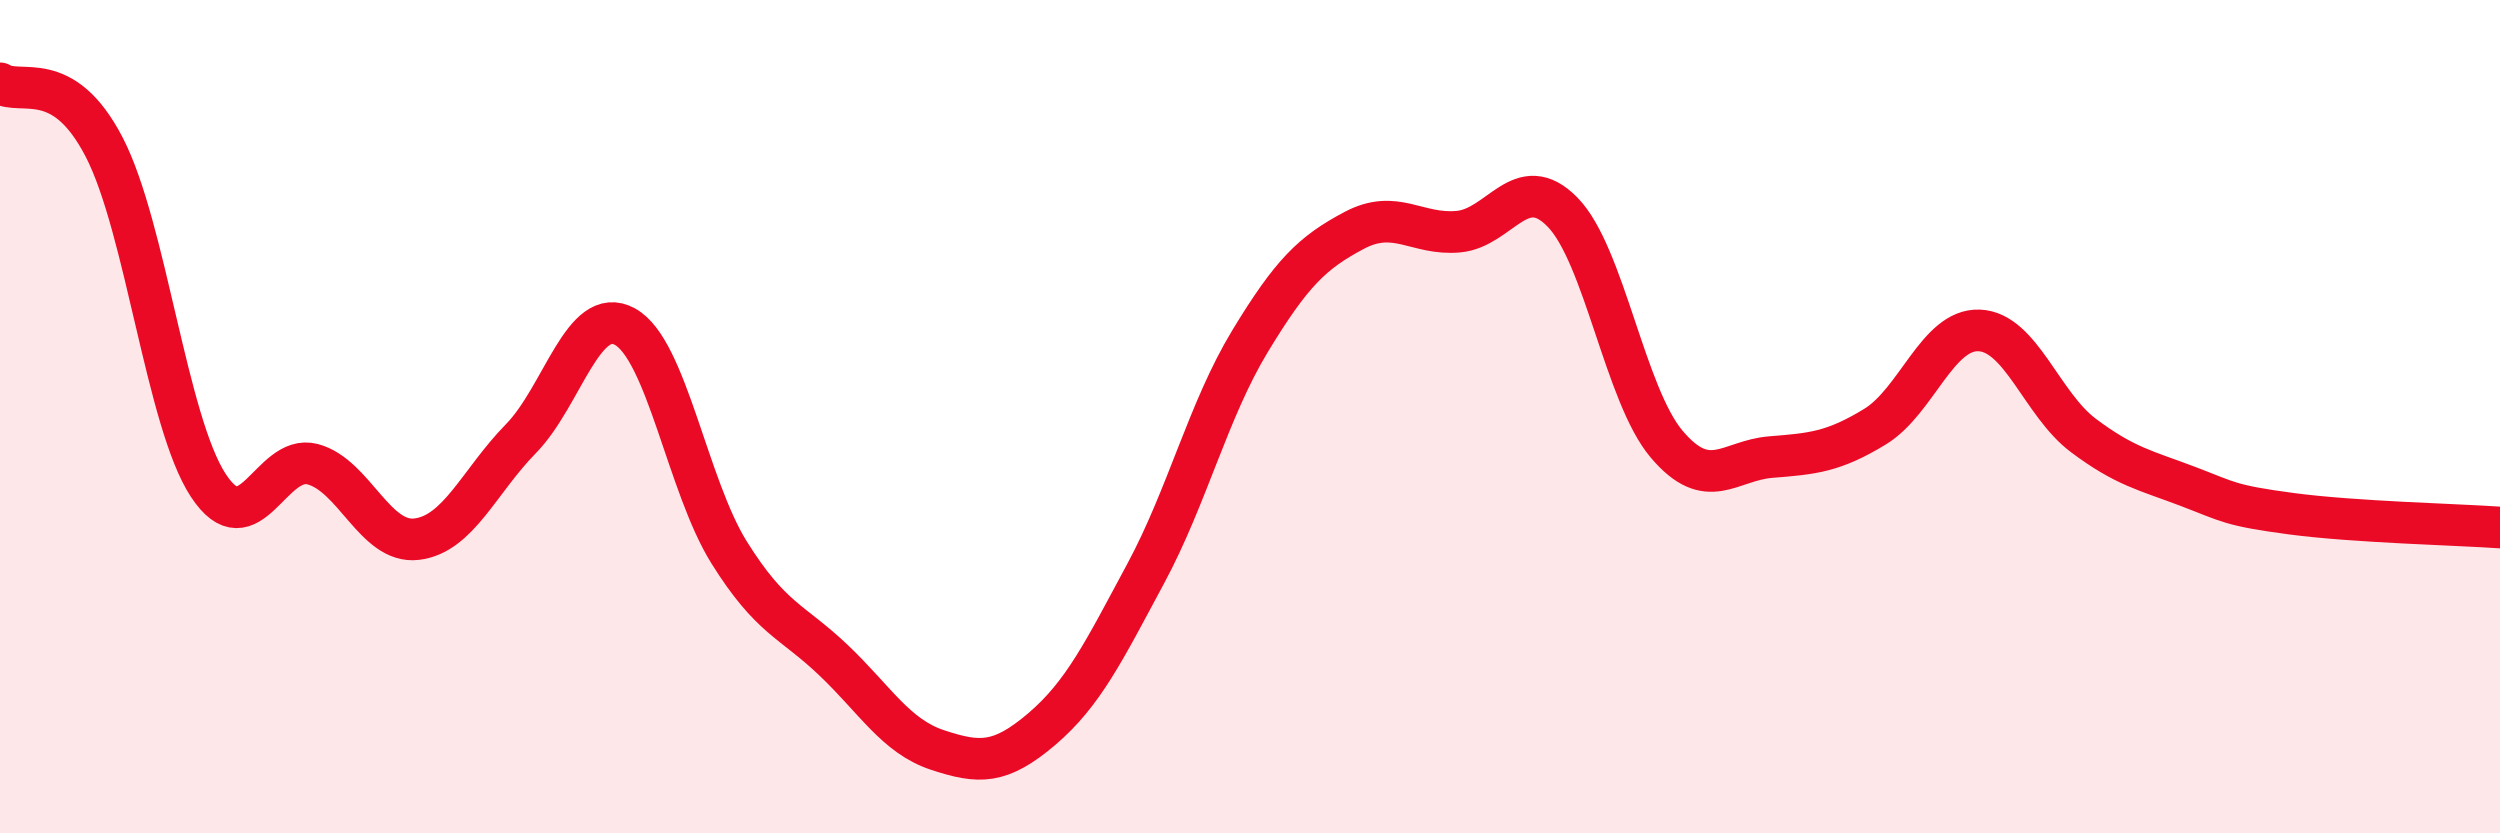
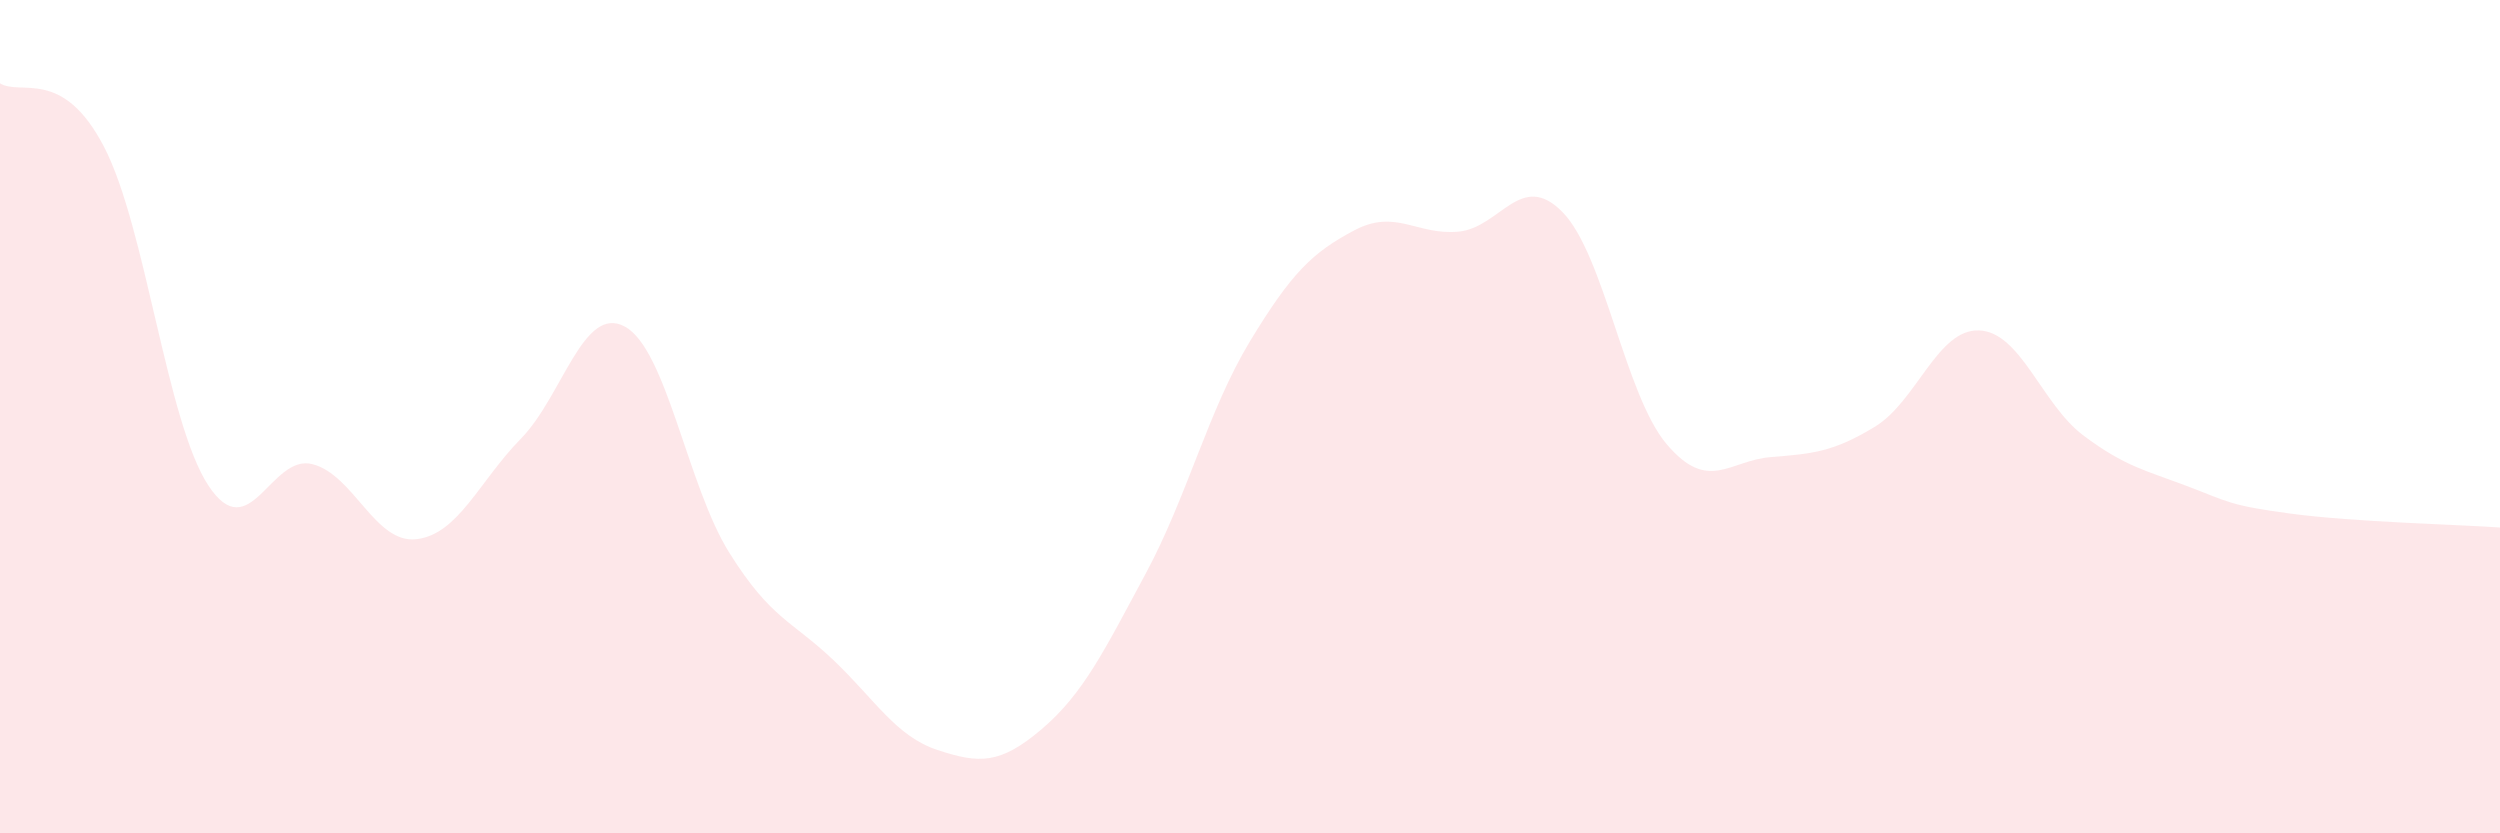
<svg xmlns="http://www.w3.org/2000/svg" width="60" height="20" viewBox="0 0 60 20">
  <path d="M 0,2 C 0.5,2.31 1.5,1.6 2.5,3.53 C 3.5,5.46 4,10.13 5,11.65 C 6,13.17 6.5,10.88 7.5,11.14 C 8.5,11.4 9,13.06 10,12.94 C 11,12.82 11.5,11.55 12.5,10.53 C 13.5,9.51 14,7.29 15,7.84 C 16,8.39 16.5,11.66 17.5,13.26 C 18.5,14.86 19,14.89 20,15.84 C 21,16.79 21.5,17.67 22.5,18 C 23.5,18.33 24,18.35 25,17.5 C 26,16.65 26.5,15.62 27.5,13.76 C 28.5,11.9 29,9.84 30,8.19 C 31,6.54 31.5,6.06 32.5,5.53 C 33.5,5 34,5.65 35,5.56 C 36,5.47 36.5,4.07 37.5,5.09 C 38.5,6.11 39,9.48 40,10.66 C 41,11.84 41.5,11.05 42.5,10.97 C 43.5,10.89 44,10.85 45,10.24 C 46,9.63 46.5,7.89 47.5,7.93 C 48.5,7.97 49,9.7 50,10.45 C 51,11.2 51.5,11.29 52.5,11.67 C 53.5,12.05 53.5,12.13 55,12.33 C 56.5,12.53 59,12.59 60,12.66L60 20L0 20Z" fill="#EB0A25" opacity="0.1" stroke-linecap="round" stroke-linejoin="round" />
-   <path d="M 0,2 C 0.5,2.31 1.5,1.6 2.5,3.53 C 3.5,5.46 4,10.13 5,11.65 C 6,13.17 6.5,10.88 7.5,11.14 C 8.5,11.4 9,13.06 10,12.94 C 11,12.82 11.5,11.55 12.5,10.53 C 13.5,9.51 14,7.29 15,7.84 C 16,8.39 16.5,11.66 17.5,13.26 C 18.5,14.86 19,14.89 20,15.84 C 21,16.79 21.5,17.67 22.5,18 C 23.5,18.33 24,18.35 25,17.5 C 26,16.65 26.5,15.62 27.5,13.76 C 28.5,11.9 29,9.84 30,8.19 C 31,6.54 31.5,6.06 32.5,5.53 C 33.5,5 34,5.65 35,5.56 C 36,5.47 36.5,4.07 37.5,5.09 C 38.5,6.11 39,9.48 40,10.66 C 41,11.84 41.5,11.05 42.5,10.97 C 43.5,10.89 44,10.85 45,10.24 C 46,9.63 46.5,7.89 47.5,7.93 C 48.5,7.97 49,9.7 50,10.45 C 51,11.2 51.5,11.29 52.5,11.67 C 53.5,12.05 53.5,12.13 55,12.33 C 56.5,12.53 59,12.59 60,12.66" stroke="#EB0A25" stroke-width="1" fill="none" stroke-linecap="round" stroke-linejoin="round" />
</svg>